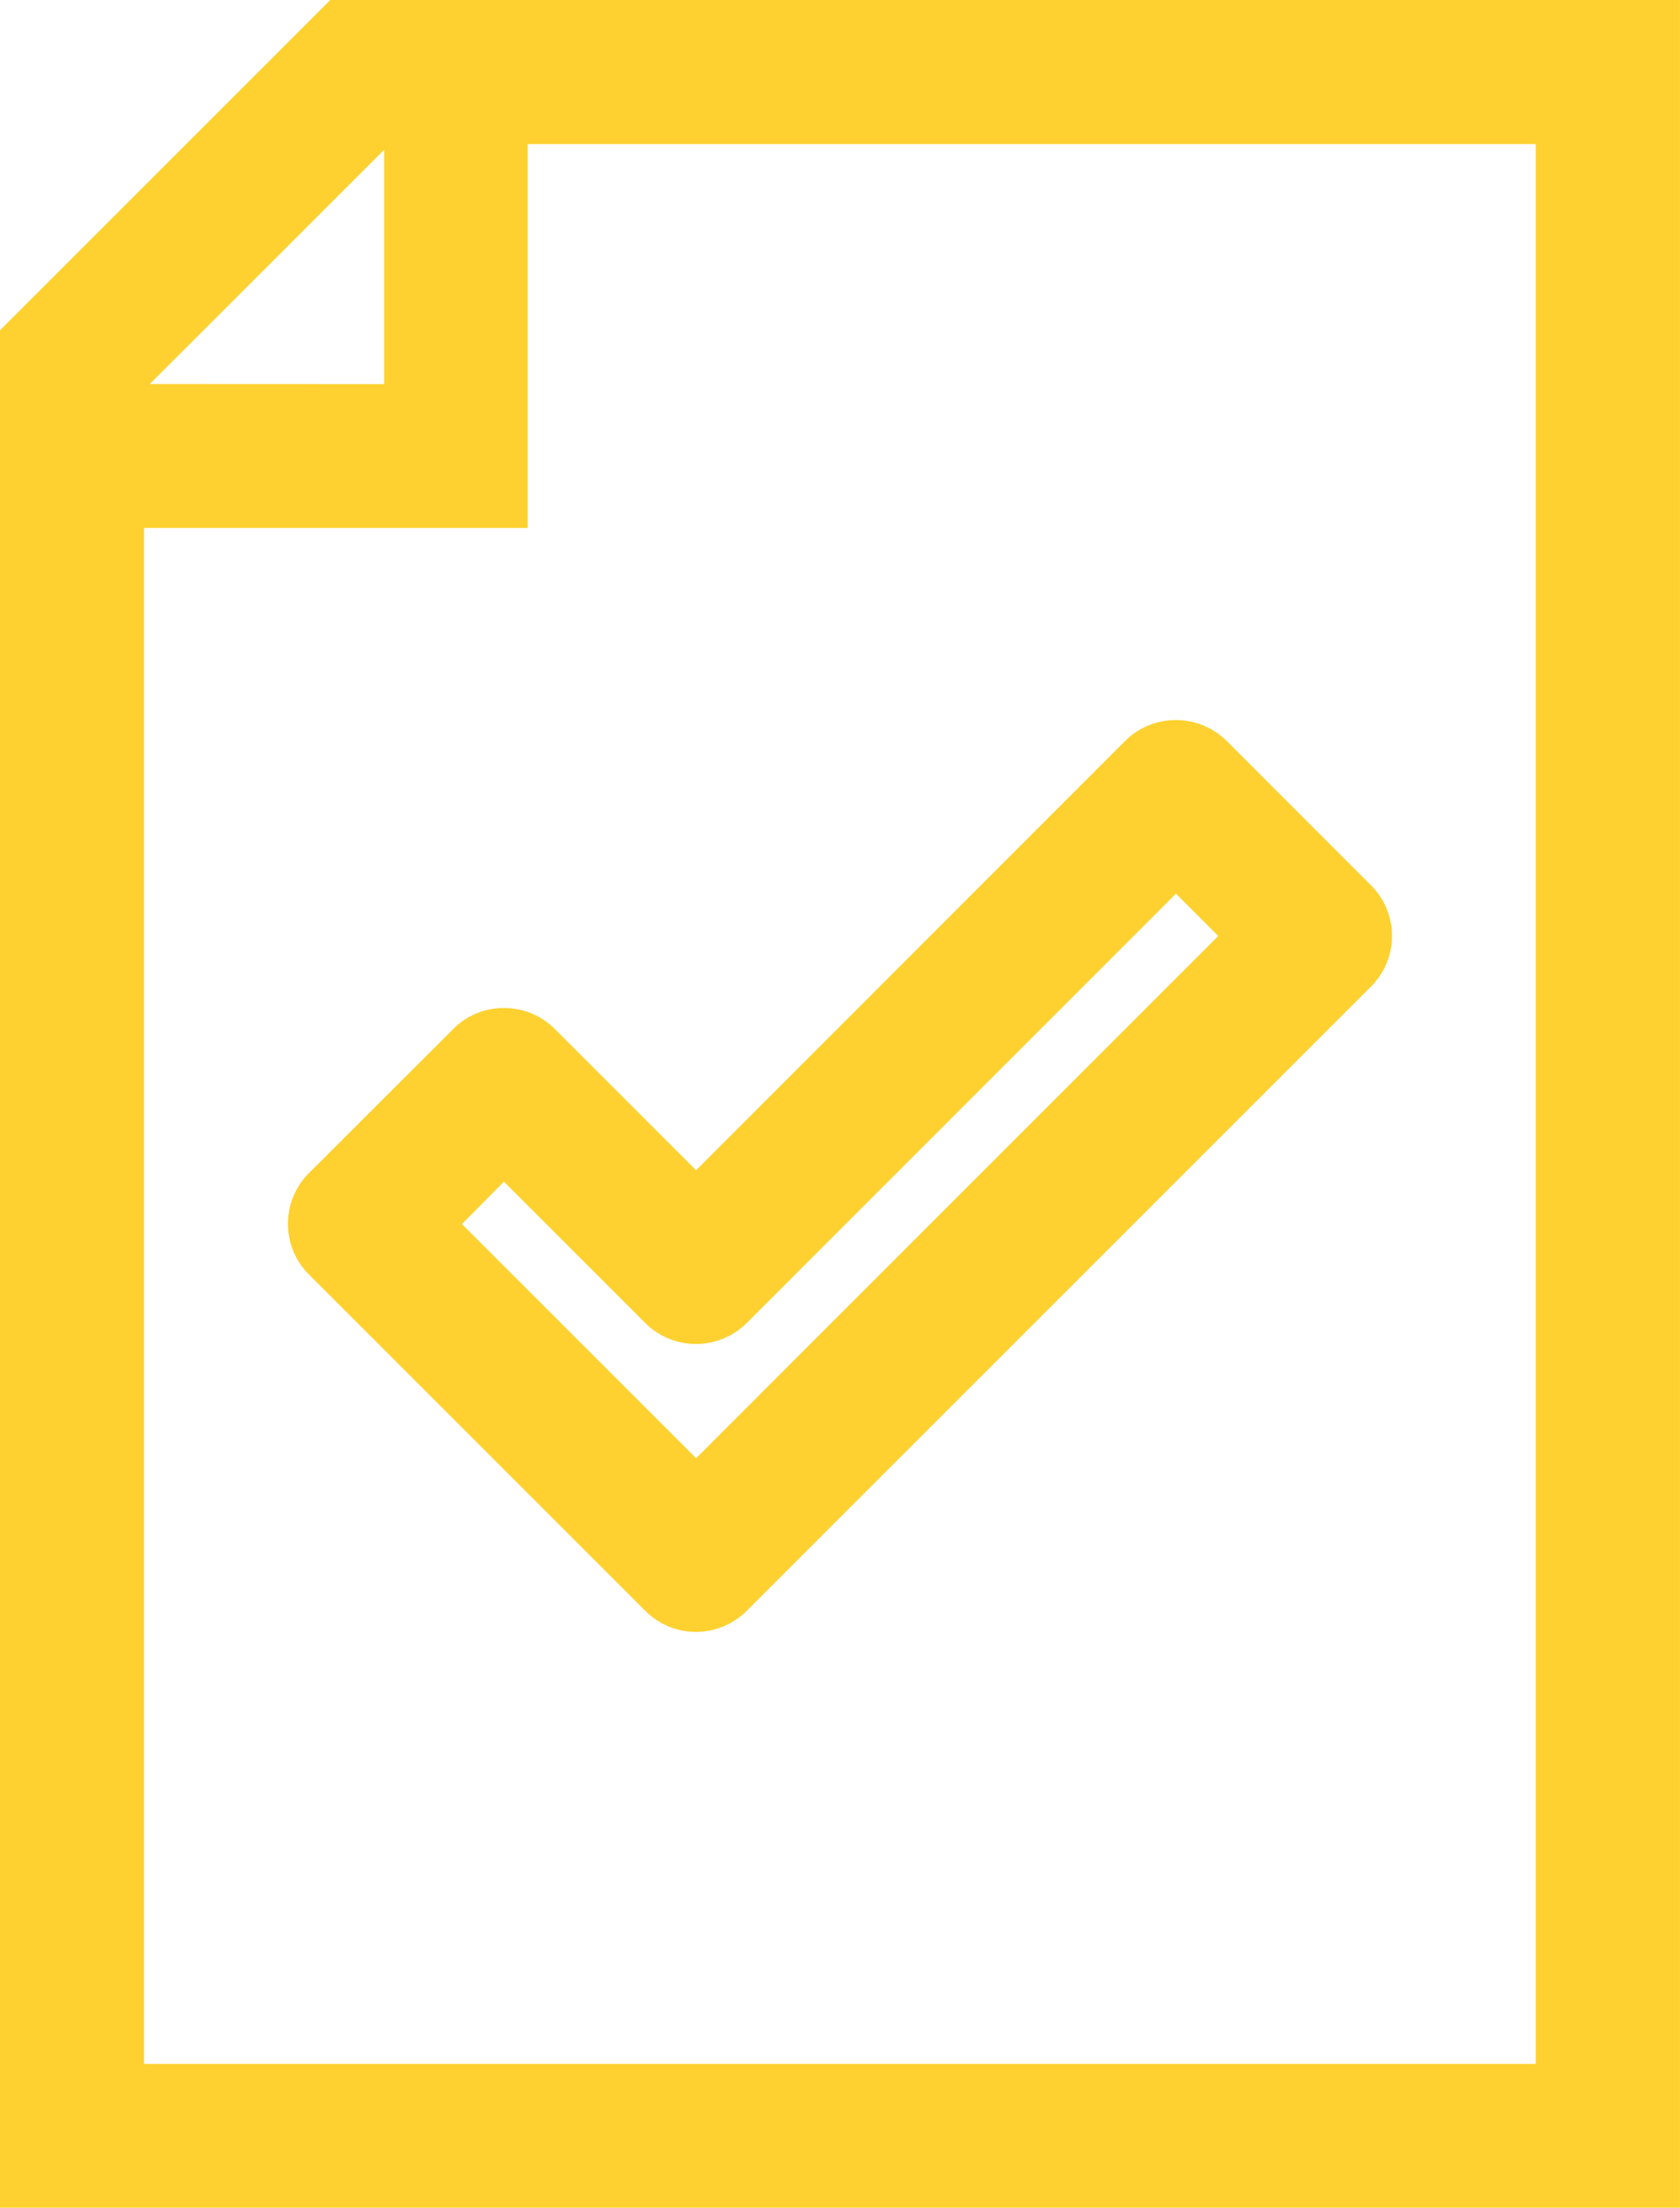
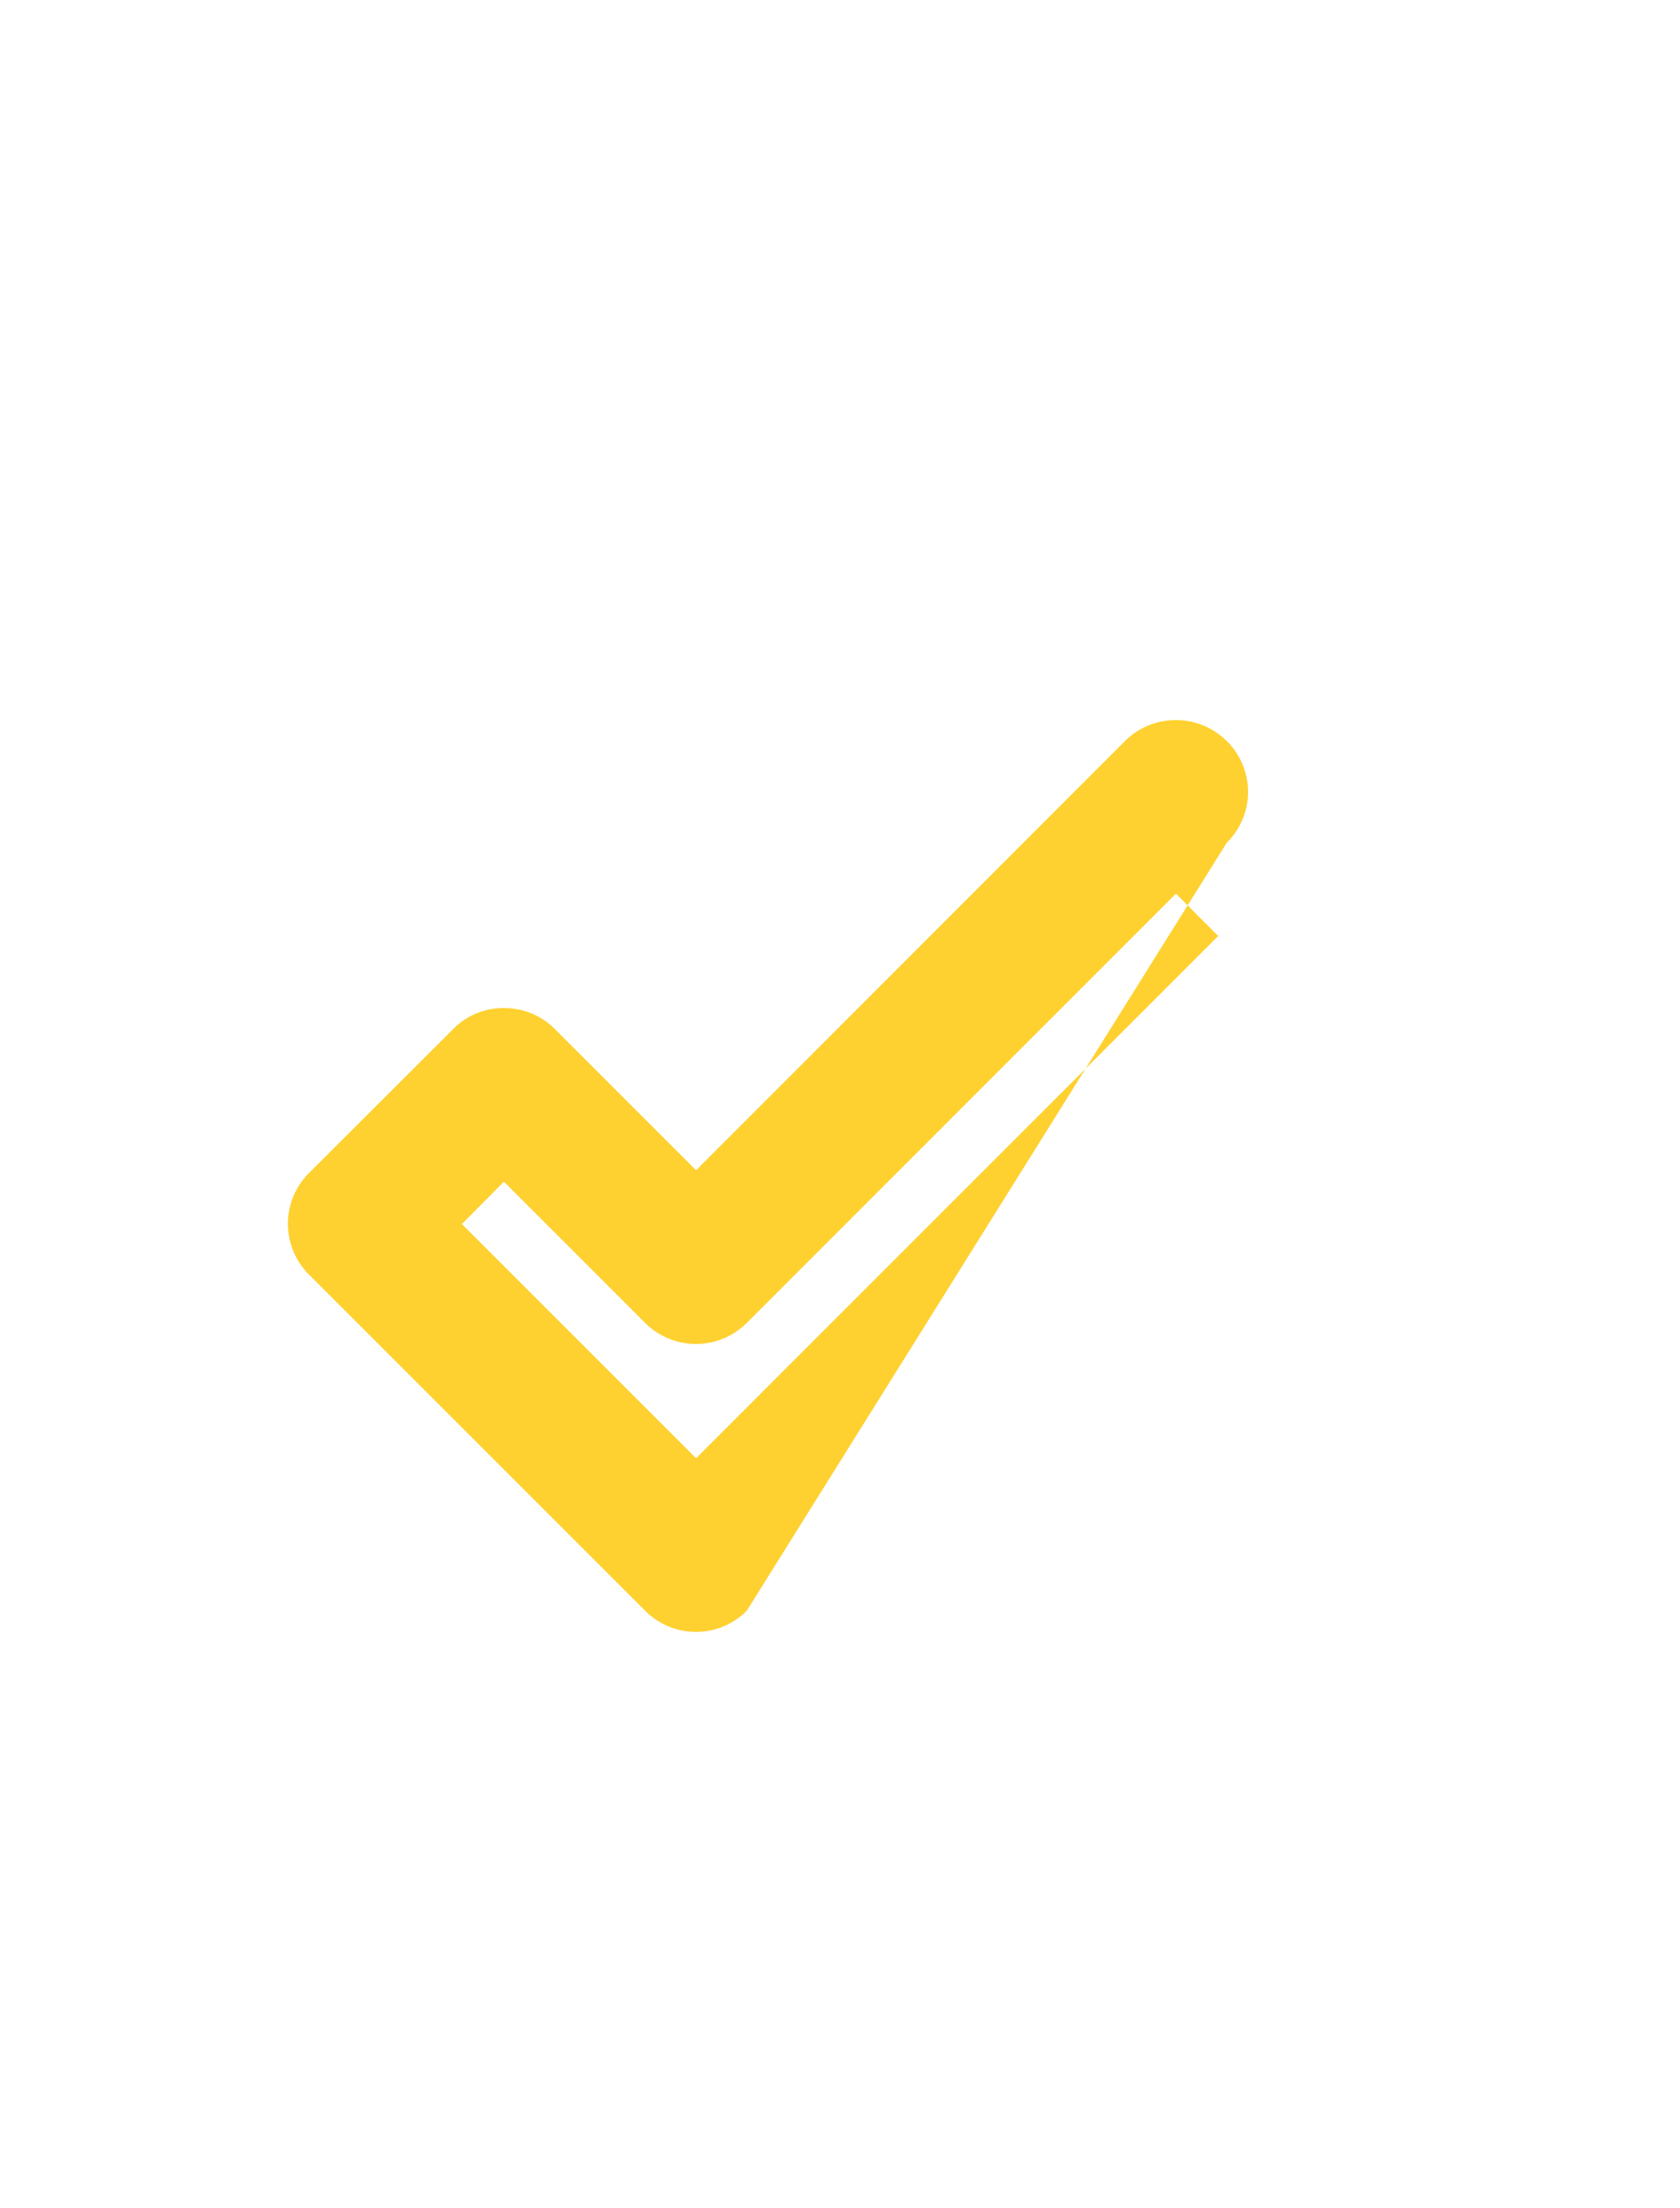
<svg xmlns="http://www.w3.org/2000/svg" width="59.994" height="78.846" viewBox="0 0 59.994 78.846">
  <g id="Raggruppa_205" data-name="Raggruppa 205" transform="translate(-1301.824 -4672.751)" style="mix-blend-mode: normal;isolation: isolate">
    <g id="Raggruppa_204" data-name="Raggruppa 204">
      <g id="Raggruppa_202" data-name="Raggruppa 202" transform="translate(1302.324 4673.252)">
-         <path id="Unione_6" data-name="Unione 6" d="M0,78.846V11.793L11.793,0h48.2V78.846ZM5.144,13.919v59.79h49.7V5.146h-36V18.855H5.144Zm8.574-.2V5.35l-8.37,8.365Z" transform="translate(-0.5 -0.501)" fill="#fed130" />
-       </g>
-       <path id="Unione_5" data-name="Unione 5" d="M12.754,31.808l-12-12a2.563,2.563,0,0,1,0-3.634L5.9,11.036a2.511,2.511,0,0,1,1.811-.75,2.542,2.542,0,0,1,1.821.75l5.042,5.042L29.89.75a2.578,2.578,0,0,1,3.636,0l5.141,5.144a2.549,2.549,0,0,1,0,3.631L16.386,31.808a2.555,2.555,0,0,1-3.631,0ZM6.212,18l8.363,8.363L33.221,7.712,31.711,6.2,16.386,21.53a2.566,2.566,0,0,1-3.631,0L7.712,16.487Z" transform="translate(1312.107 4698.467)" fill="#fed130" />
+         </g>
+       <path id="Unione_5" data-name="Unione 5" d="M12.754,31.808l-12-12a2.563,2.563,0,0,1,0-3.634L5.9,11.036a2.511,2.511,0,0,1,1.811-.75,2.542,2.542,0,0,1,1.821.75l5.042,5.042L29.89.75a2.578,2.578,0,0,1,3.636,0a2.549,2.549,0,0,1,0,3.631L16.386,31.808a2.555,2.555,0,0,1-3.631,0ZM6.212,18l8.363,8.363L33.221,7.712,31.711,6.2,16.386,21.53a2.566,2.566,0,0,1-3.631,0L7.712,16.487Z" transform="translate(1312.107 4698.467)" fill="#fed130" />
    </g>
  </g>
</svg>